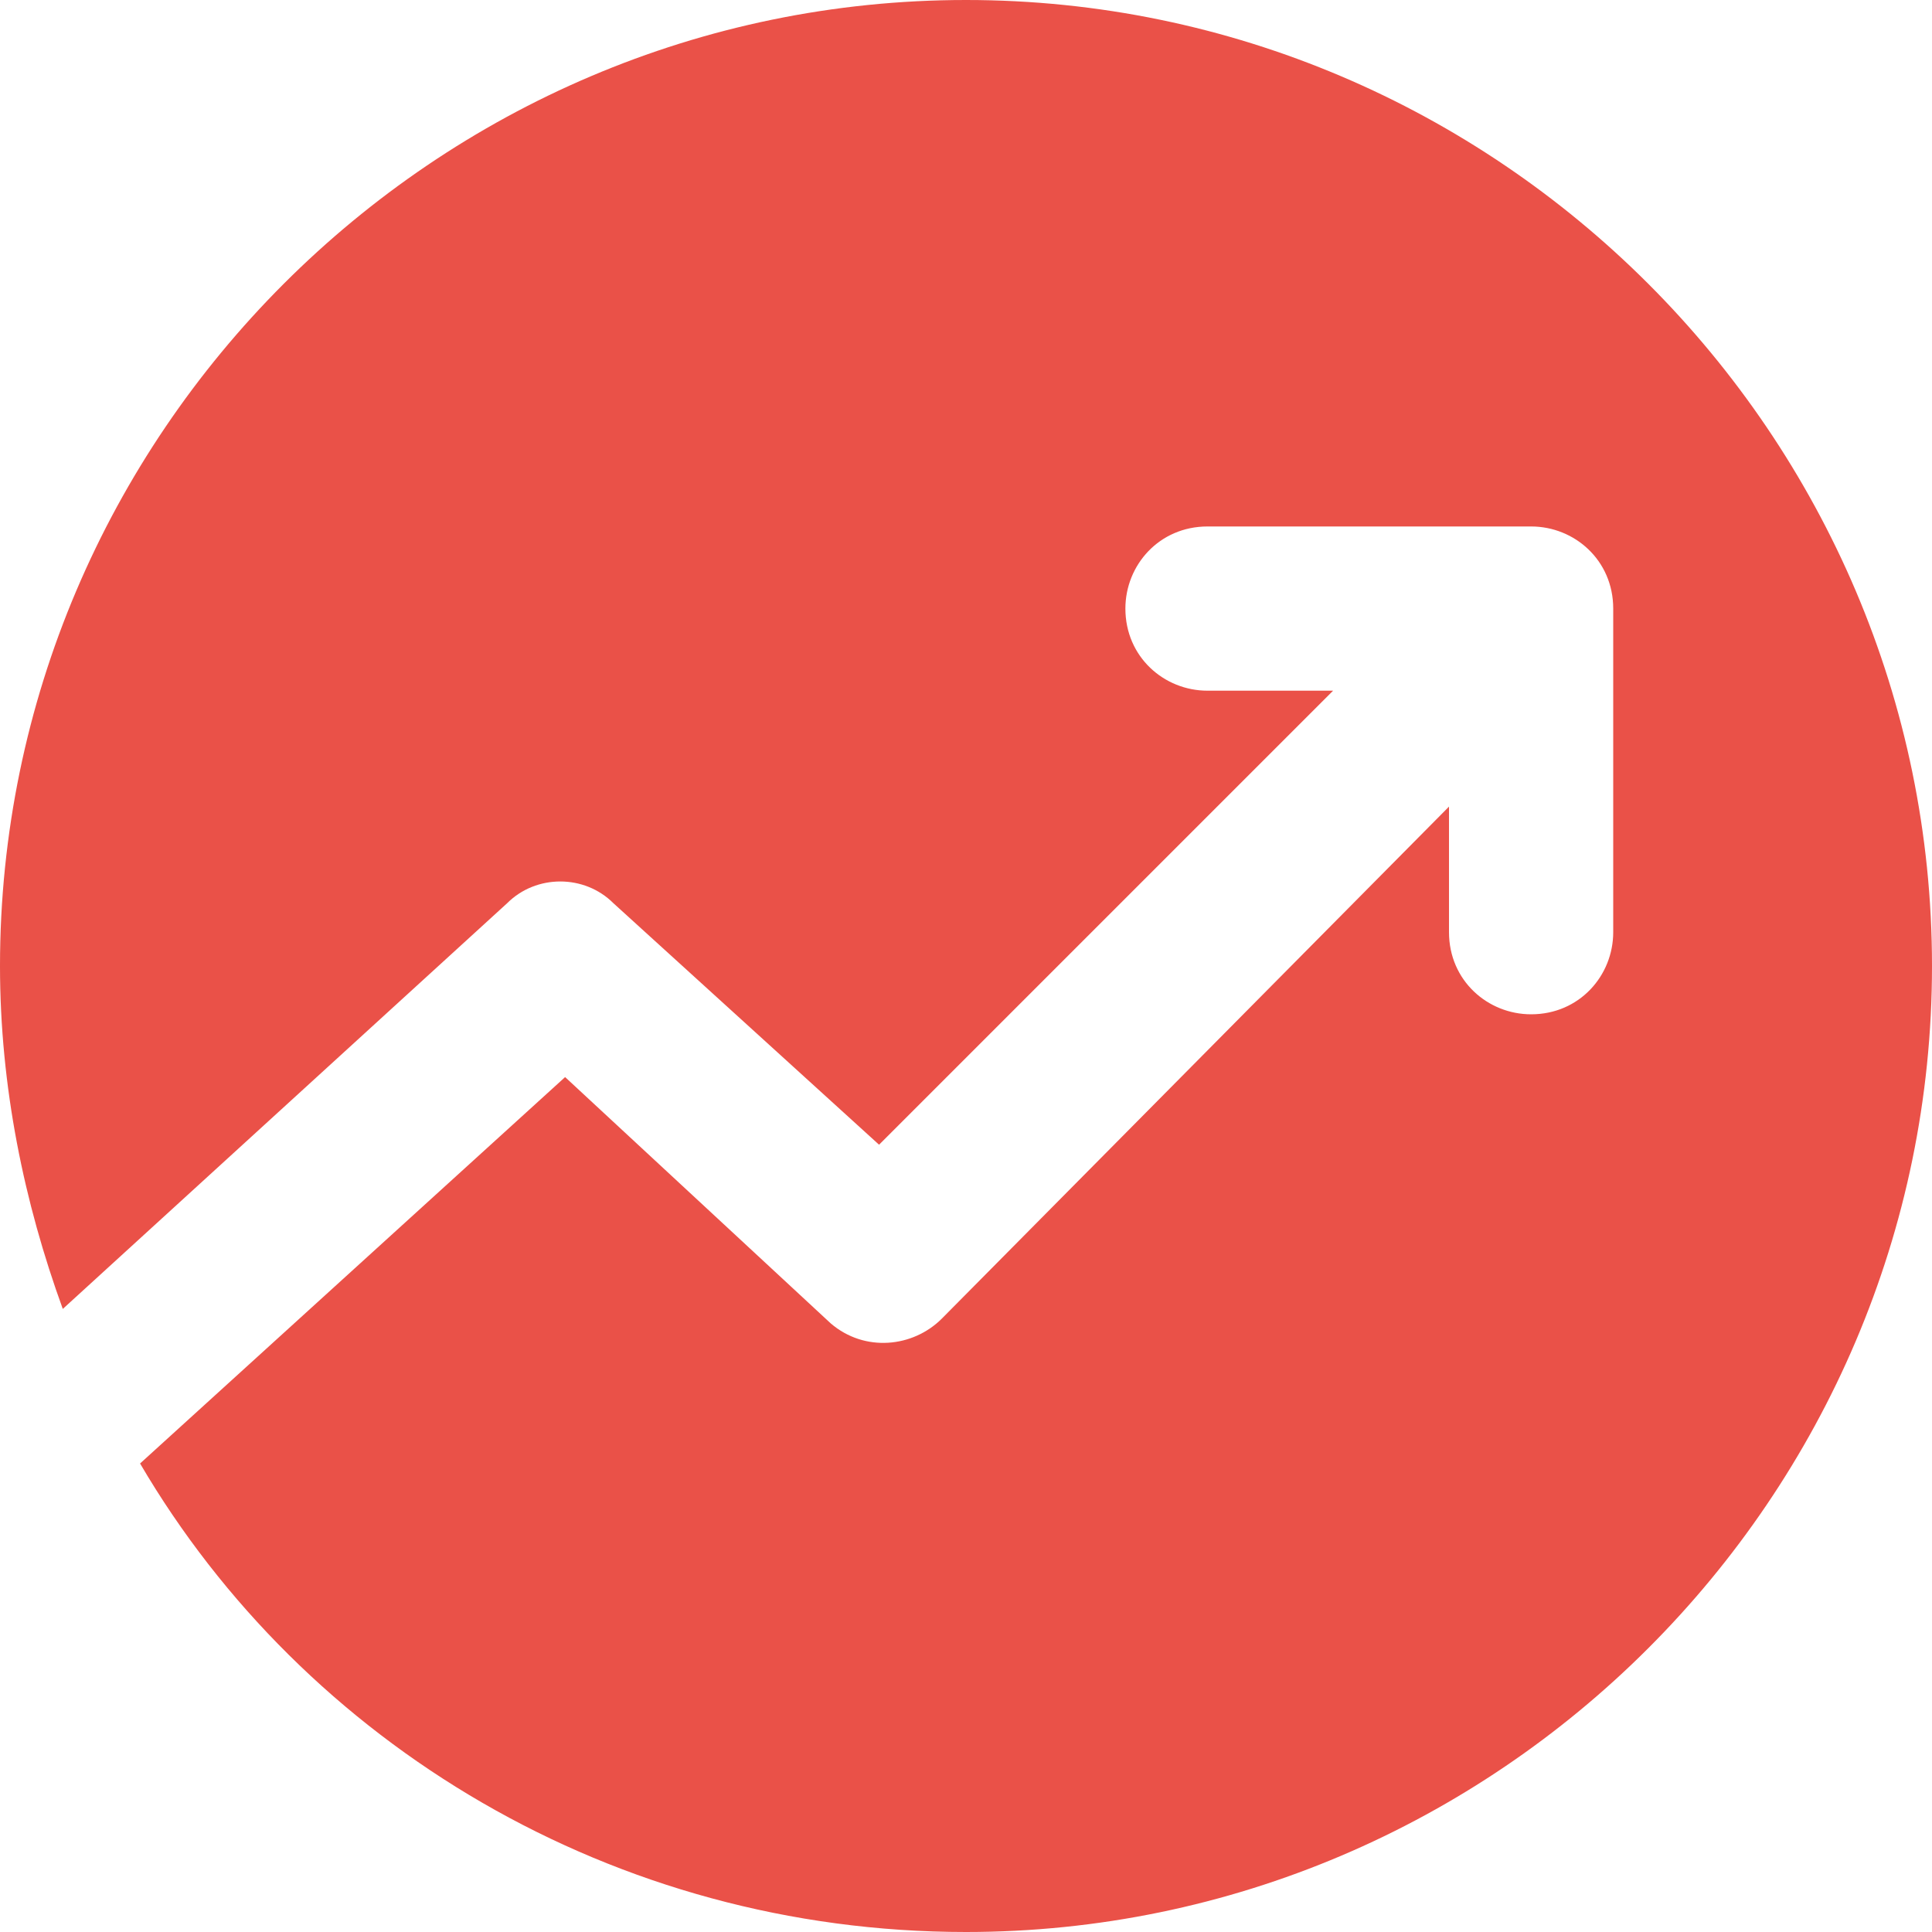
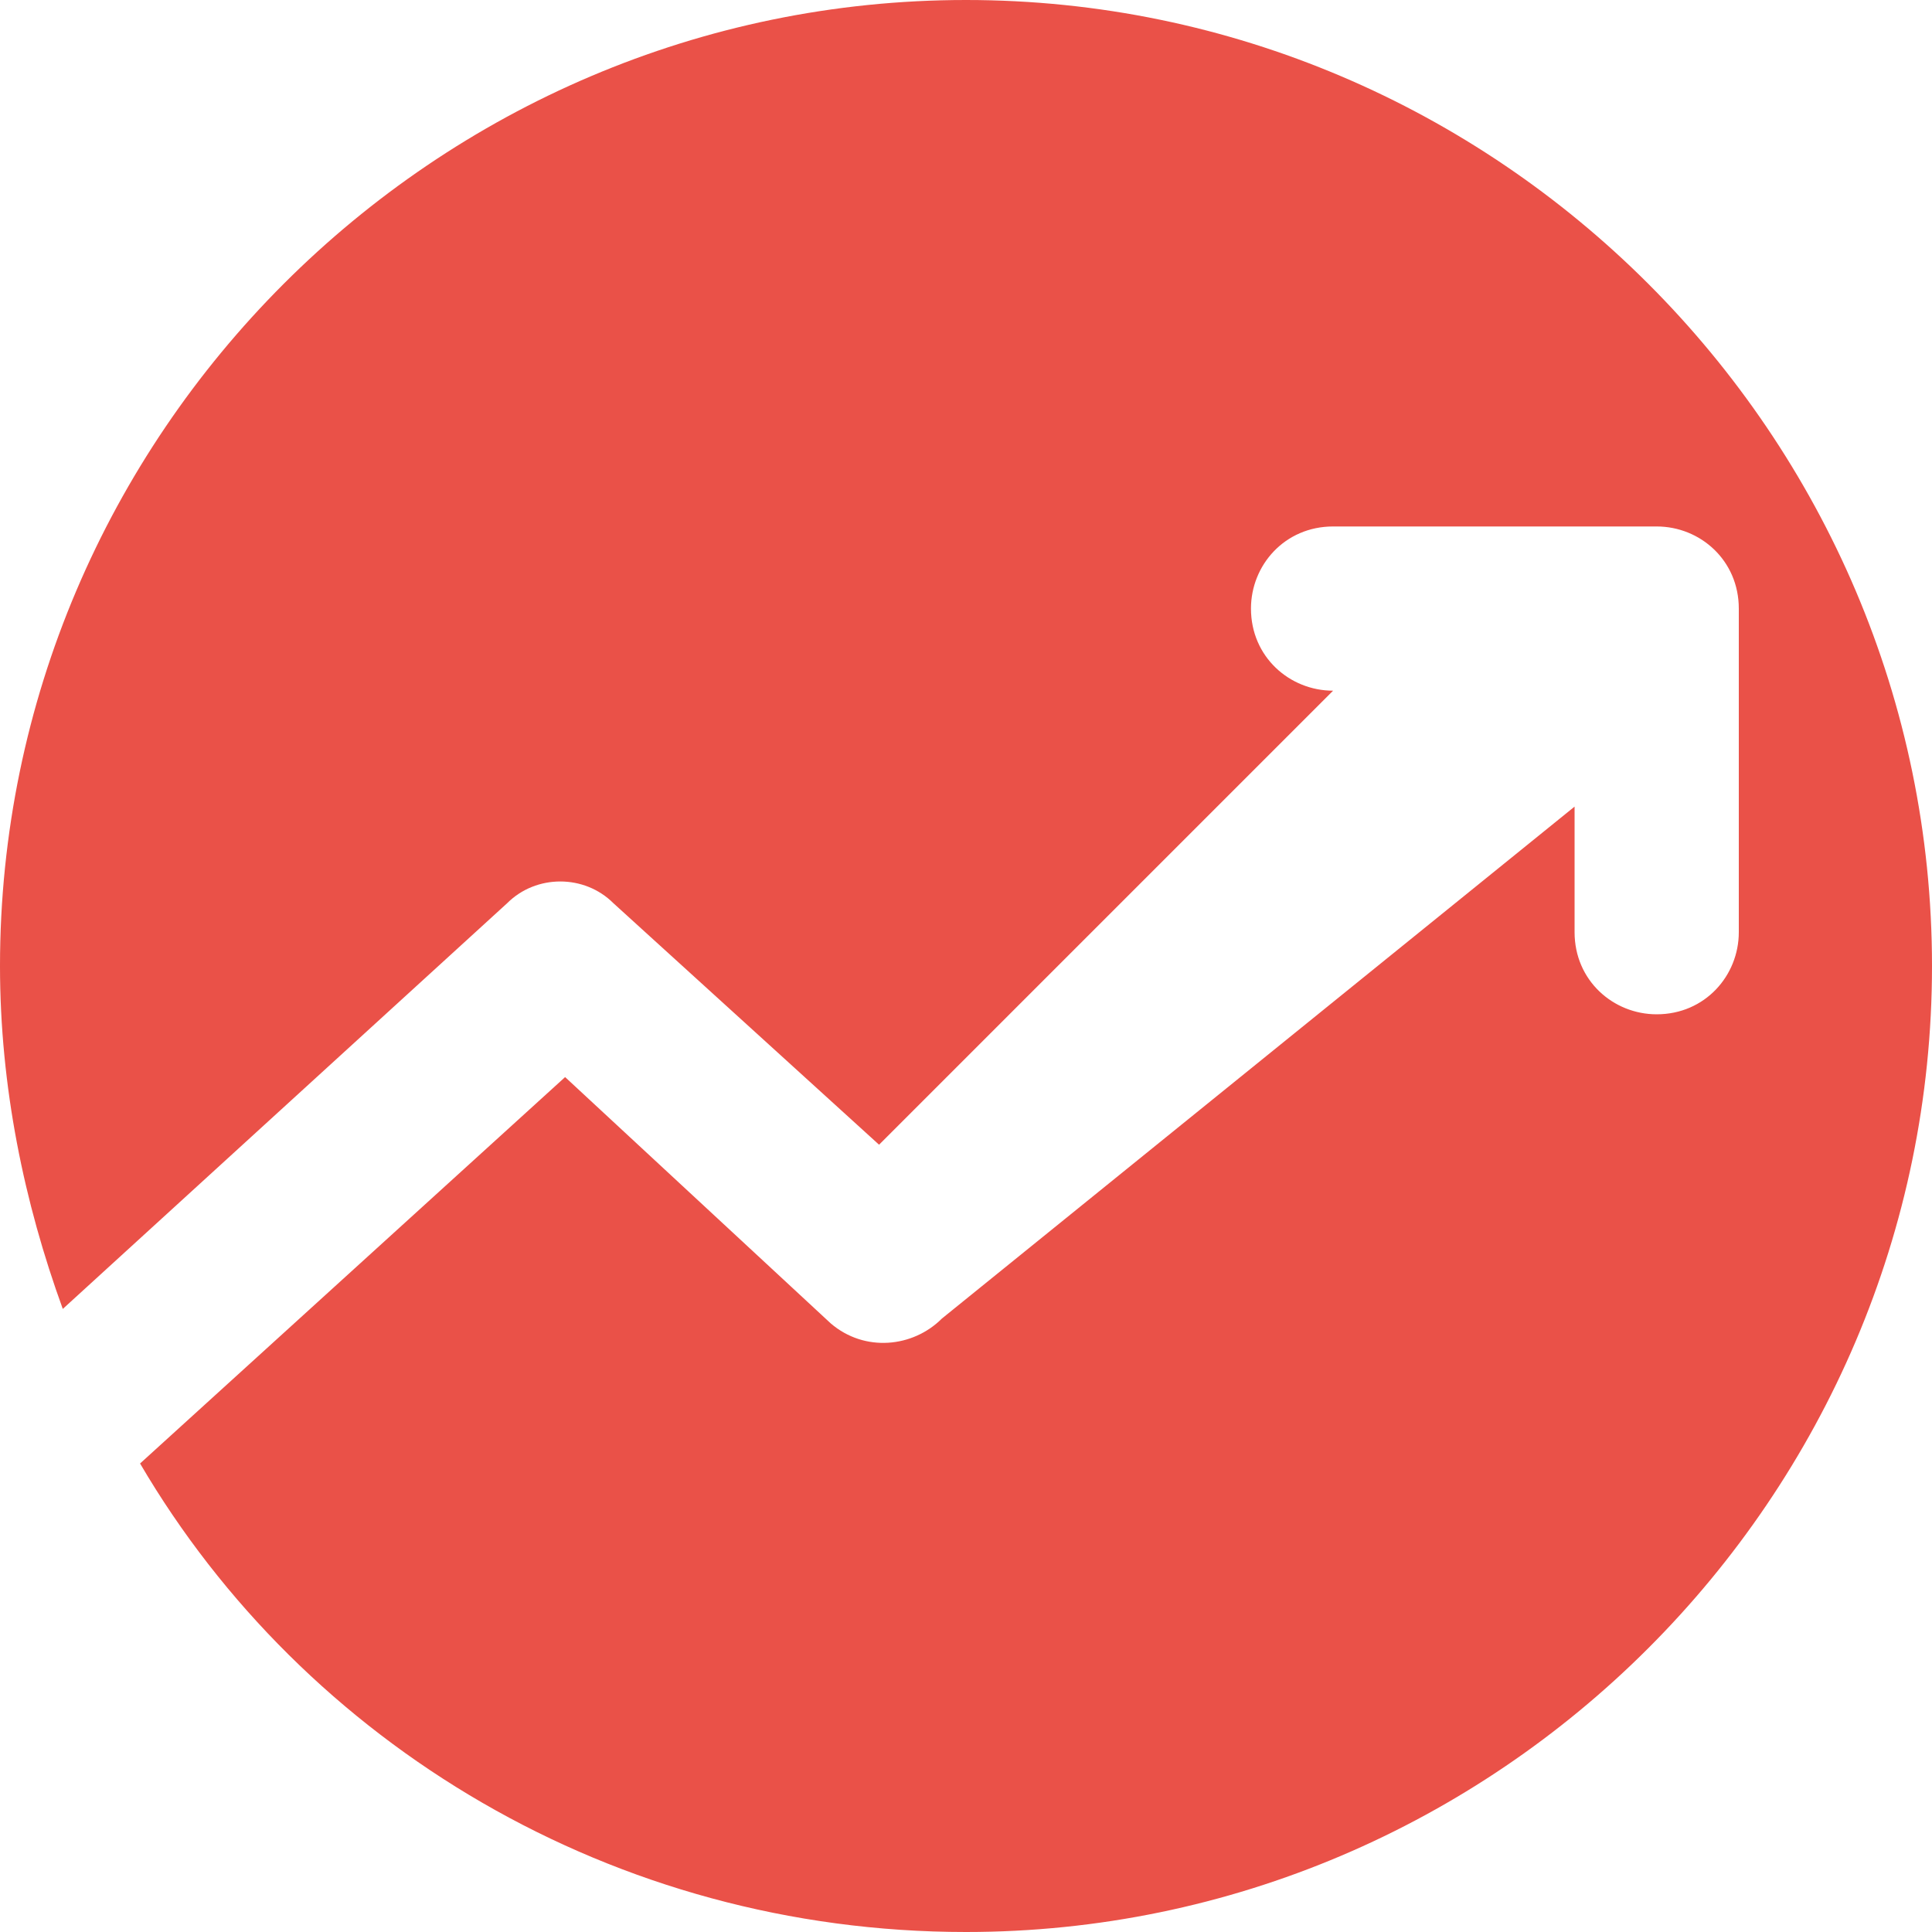
<svg xmlns="http://www.w3.org/2000/svg" t="1724643622226" class="icon" viewBox="0 0 1024 1024" version="1.1" p-id="100108" width="64" height="64">
-   <path d="M512 0C230.4 0 0 230.4 0 512c0 64 12.8 125.44 33.28 181.76L268.8 478.72c15.36-15.36 40.96-15.36 56.32 0l140.8 128 240.64-240.64H640c-23.04 0-43.52-17.92-43.52-43.52 0-23.04 17.92-43.52 43.52-43.52h171.52c23.04 0 43.52 17.92 43.52 43.52v171.52c0 23.04-17.92 43.52-43.52 43.52-23.04 0-43.52-17.92-43.52-43.52v-66.56L499.2 698.88c-15.36 15.36-40.96 17.92-58.88 2.56l-140.8-130.56-225.28 204.8C161.28 924.16 325.12 1024 512 1024c281.6 0 512-230.4 512-512S793.6 0 512 0z" fill="#EA5148" p-id="100109" />
+   <path d="M512 0C230.4 0 0 230.4 0 512c0 64 12.8 125.44 33.28 181.76L268.8 478.72c15.36-15.36 40.96-15.36 56.32 0l140.8 128 240.64-240.64c-23.04 0-43.52-17.92-43.52-43.52 0-23.04 17.92-43.52 43.52-43.52h171.52c23.04 0 43.52 17.92 43.52 43.52v171.52c0 23.04-17.92 43.52-43.52 43.52-23.04 0-43.52-17.92-43.52-43.52v-66.56L499.2 698.88c-15.36 15.36-40.96 17.92-58.88 2.56l-140.8-130.56-225.28 204.8C161.28 924.16 325.12 1024 512 1024c281.6 0 512-230.4 512-512S793.6 0 512 0z" fill="#EA5148" p-id="100109" />
</svg>